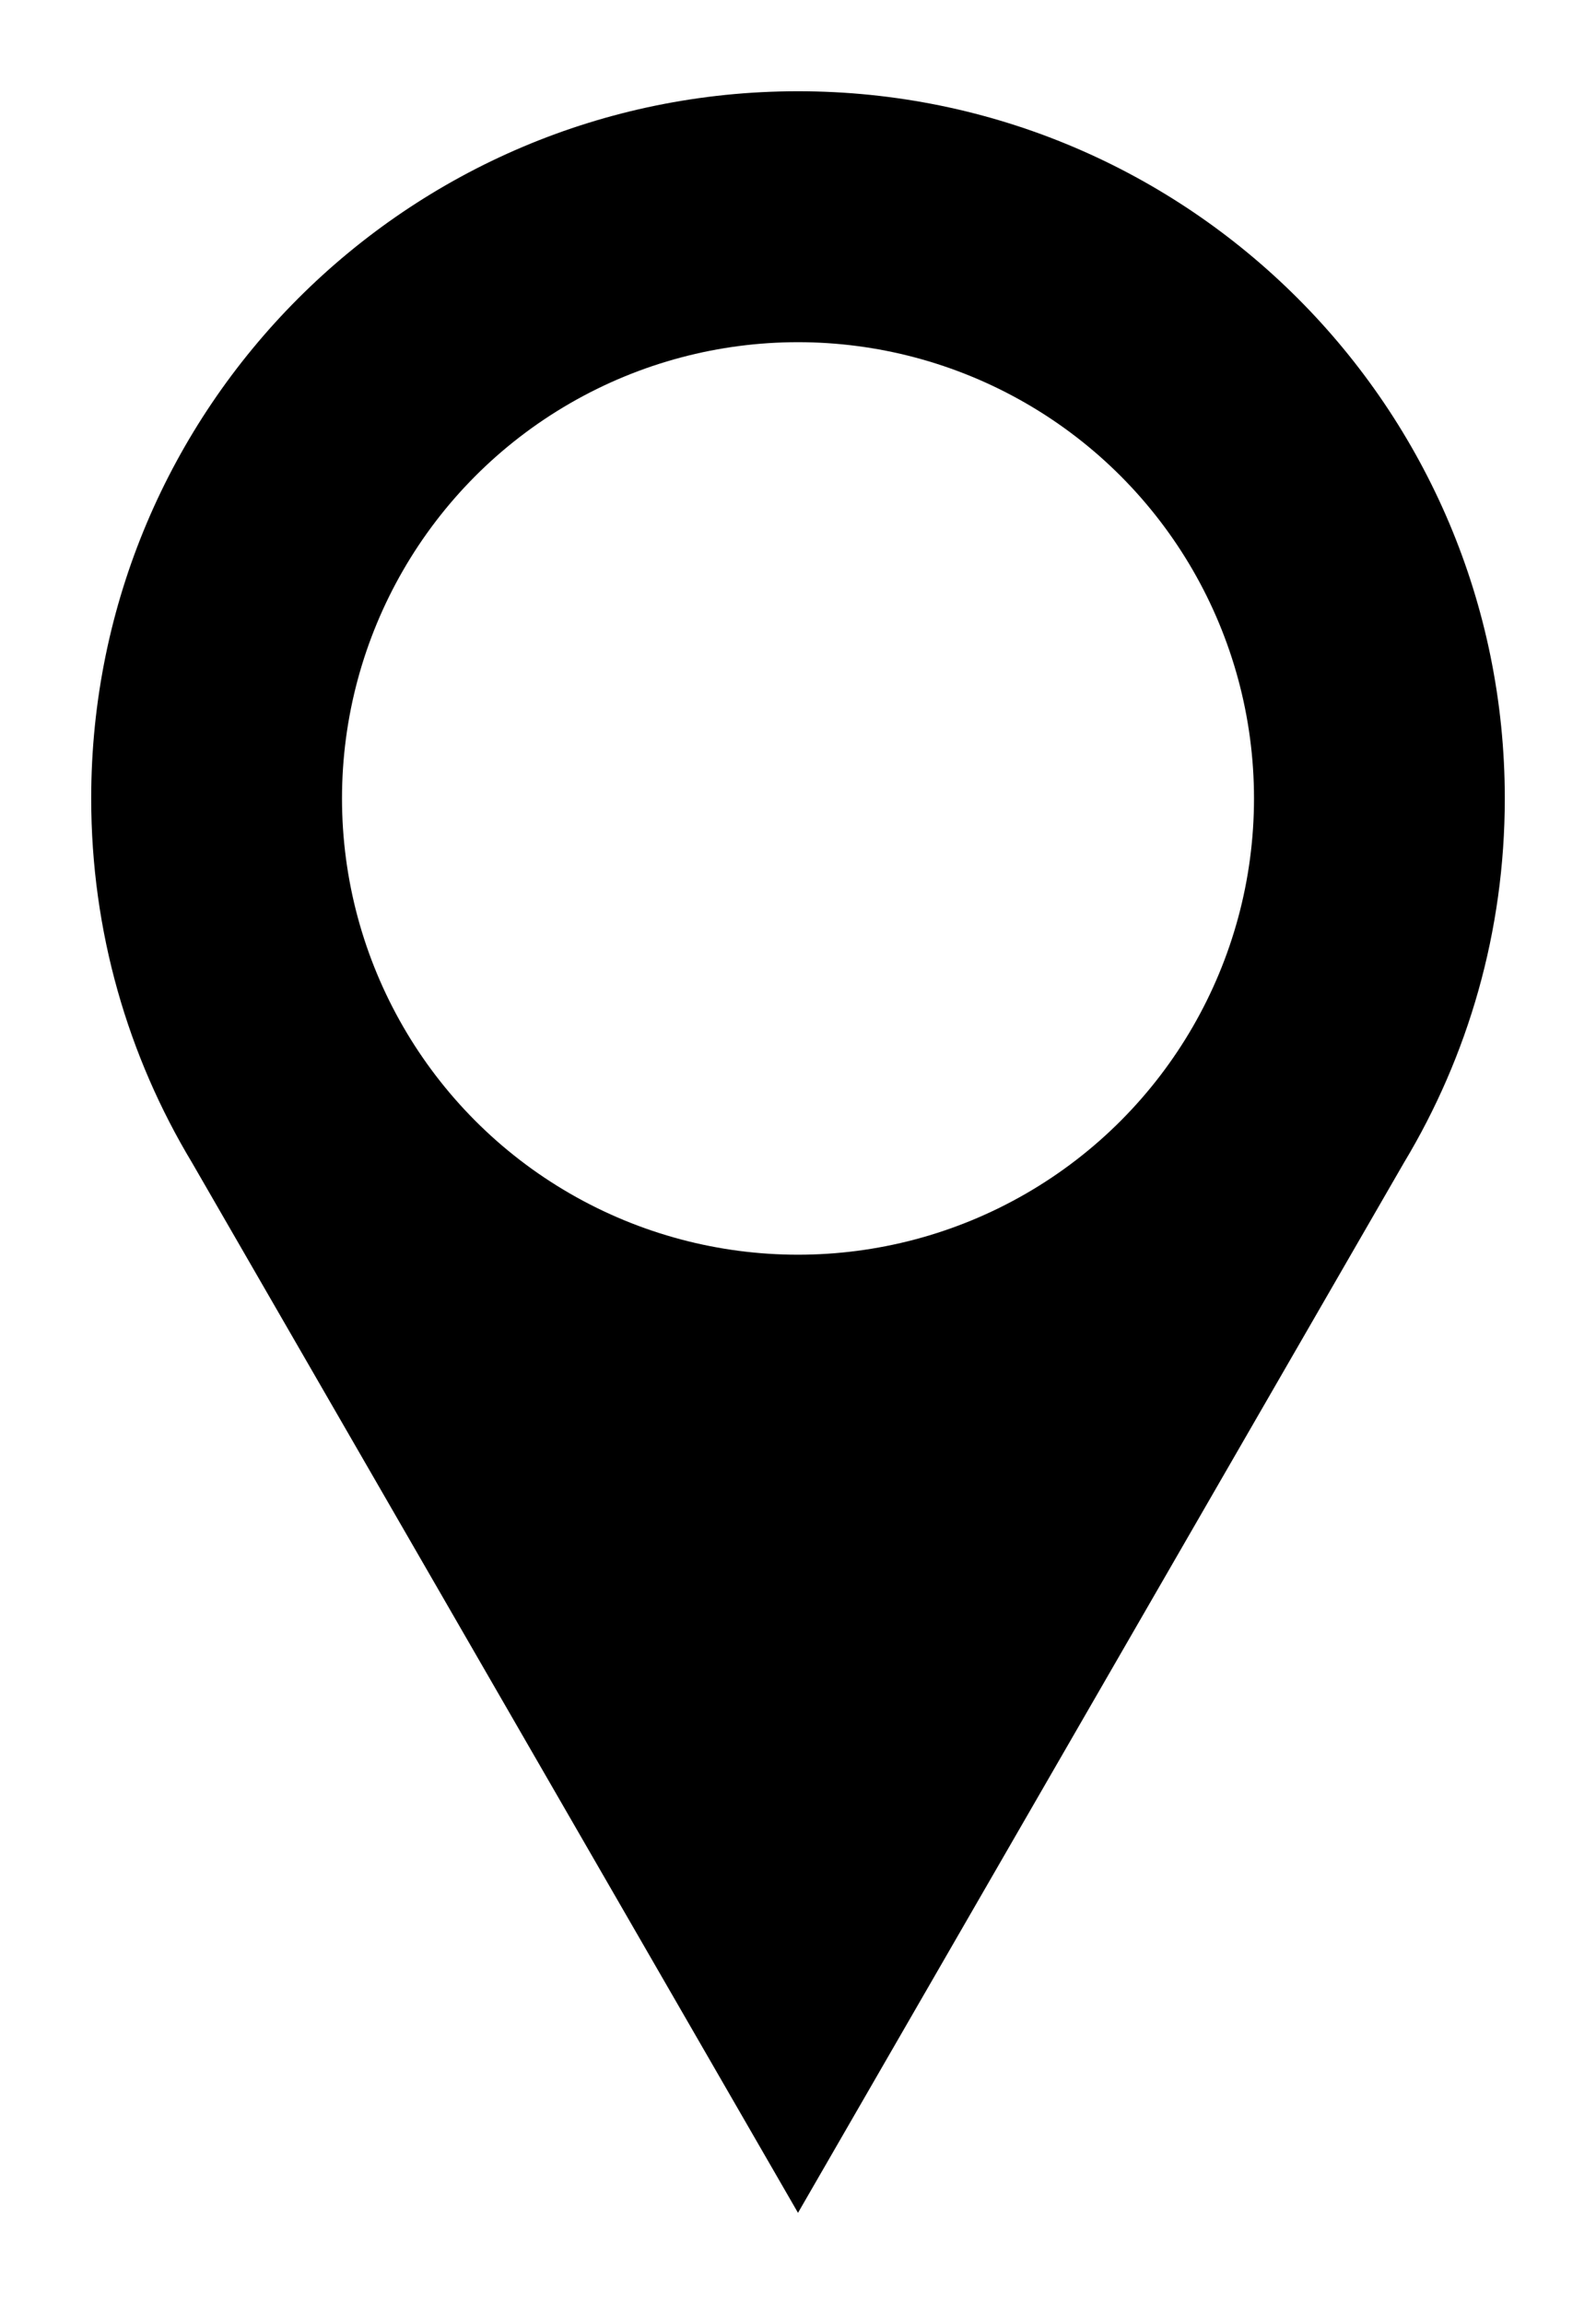
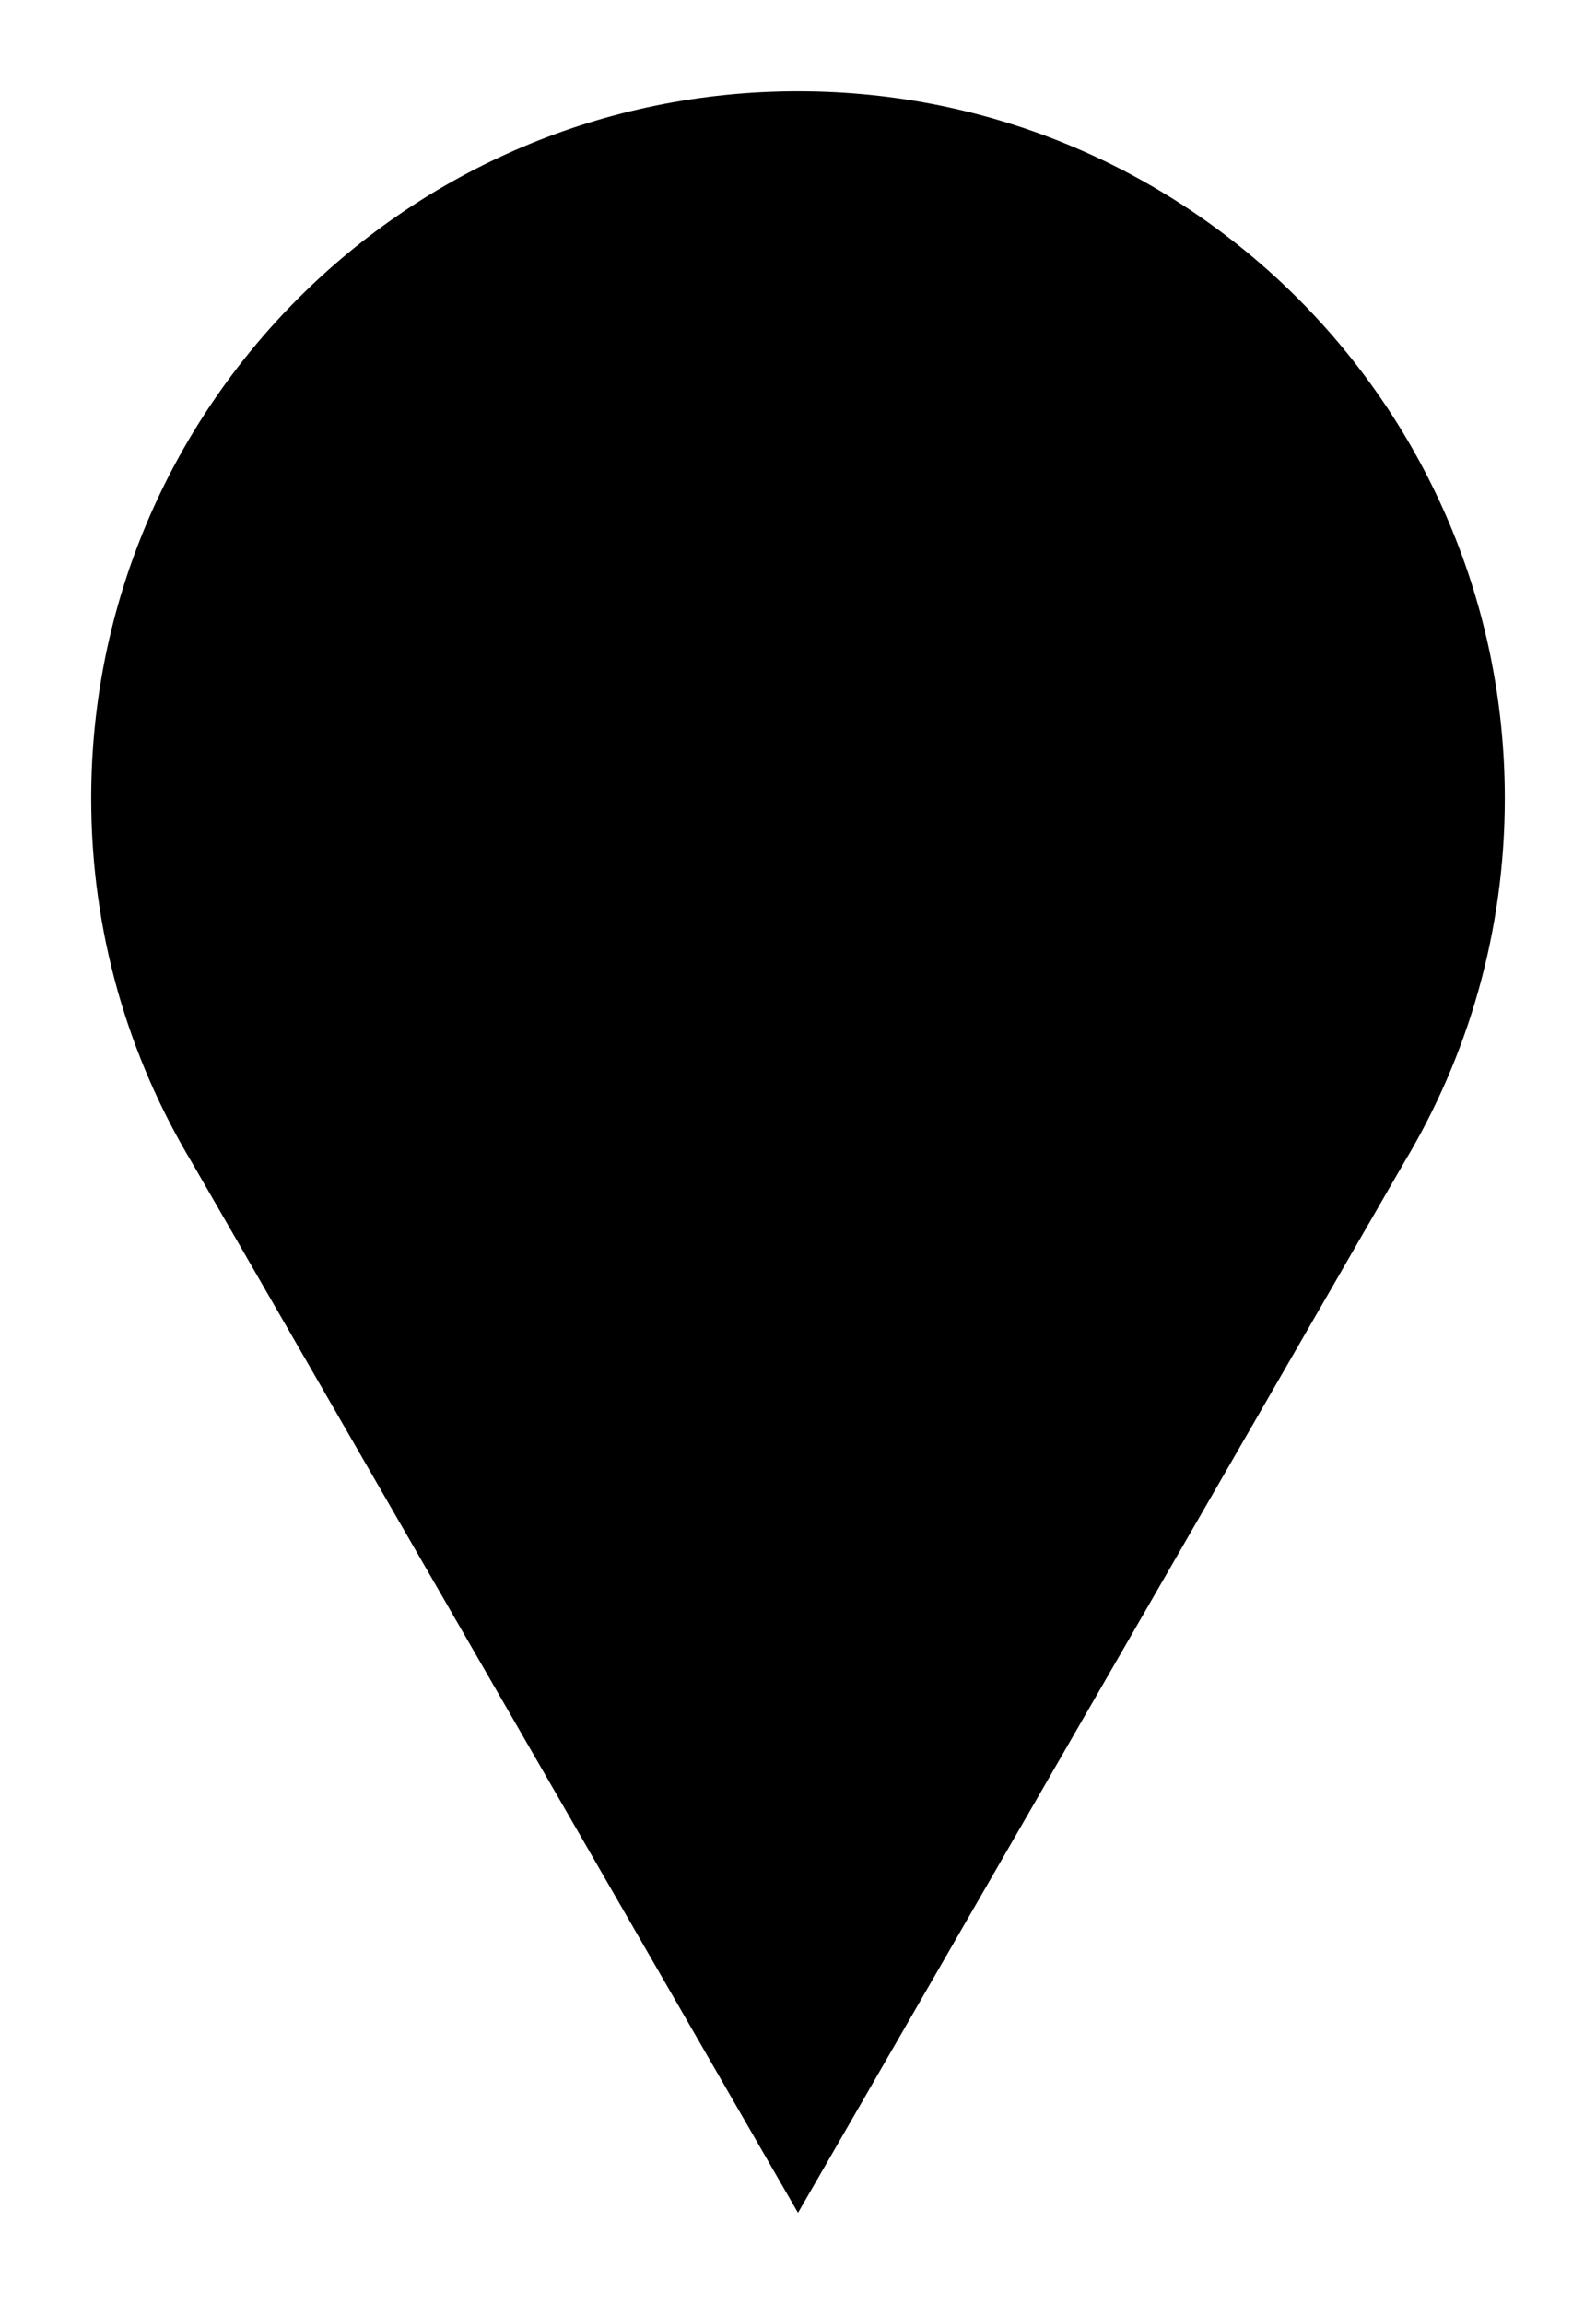
<svg xmlns="http://www.w3.org/2000/svg" width="70" height="101" viewBox="0 0 70 101" fill="none">
  <g filter="url(#filter0_d_4518_10566)">
    <path fill-rule="evenodd" clip-rule="evenodd" d="M59.578 46.965C62.385 42.302 64 36.84 64 31C64 13.879 50.121 0 33 0C15.879 0 2 13.879 2 31C2 36.84 3.615 42.302 6.422 46.965L33 93L59.578 46.965Z" fill="black" />
-     <circle cx="33" cy="31" r="20" fill="white" />
  </g>
  <defs>
    <filter id="filter0_d_4518_10566" x="0" y="0" width="70" height="101" filterUnits="userSpaceOnUse" color-interpolation-filters="sRGB">
      <feFlood flood-opacity="0" result="BackgroundImageFix" />
      <feColorMatrix in="SourceAlpha" type="matrix" values="0 0 0 0 0 0 0 0 0 0 0 0 0 0 0 0 0 0 127 0" result="hardAlpha" />
      <feOffset dx="2" dy="4" />
      <feGaussianBlur stdDeviation="2" />
      <feColorMatrix type="matrix" values="0 0 0 0 0.592 0 0 0 0 0.592 0 0 0 0 0.592 0 0 0 0.25 0" />
      <feBlend mode="normal" in2="BackgroundImageFix" result="effect1_dropShadow_4518_10566" />
      <feBlend mode="normal" in="SourceGraphic" in2="effect1_dropShadow_4518_10566" result="shape" />
    </filter>
  </defs>
</svg>